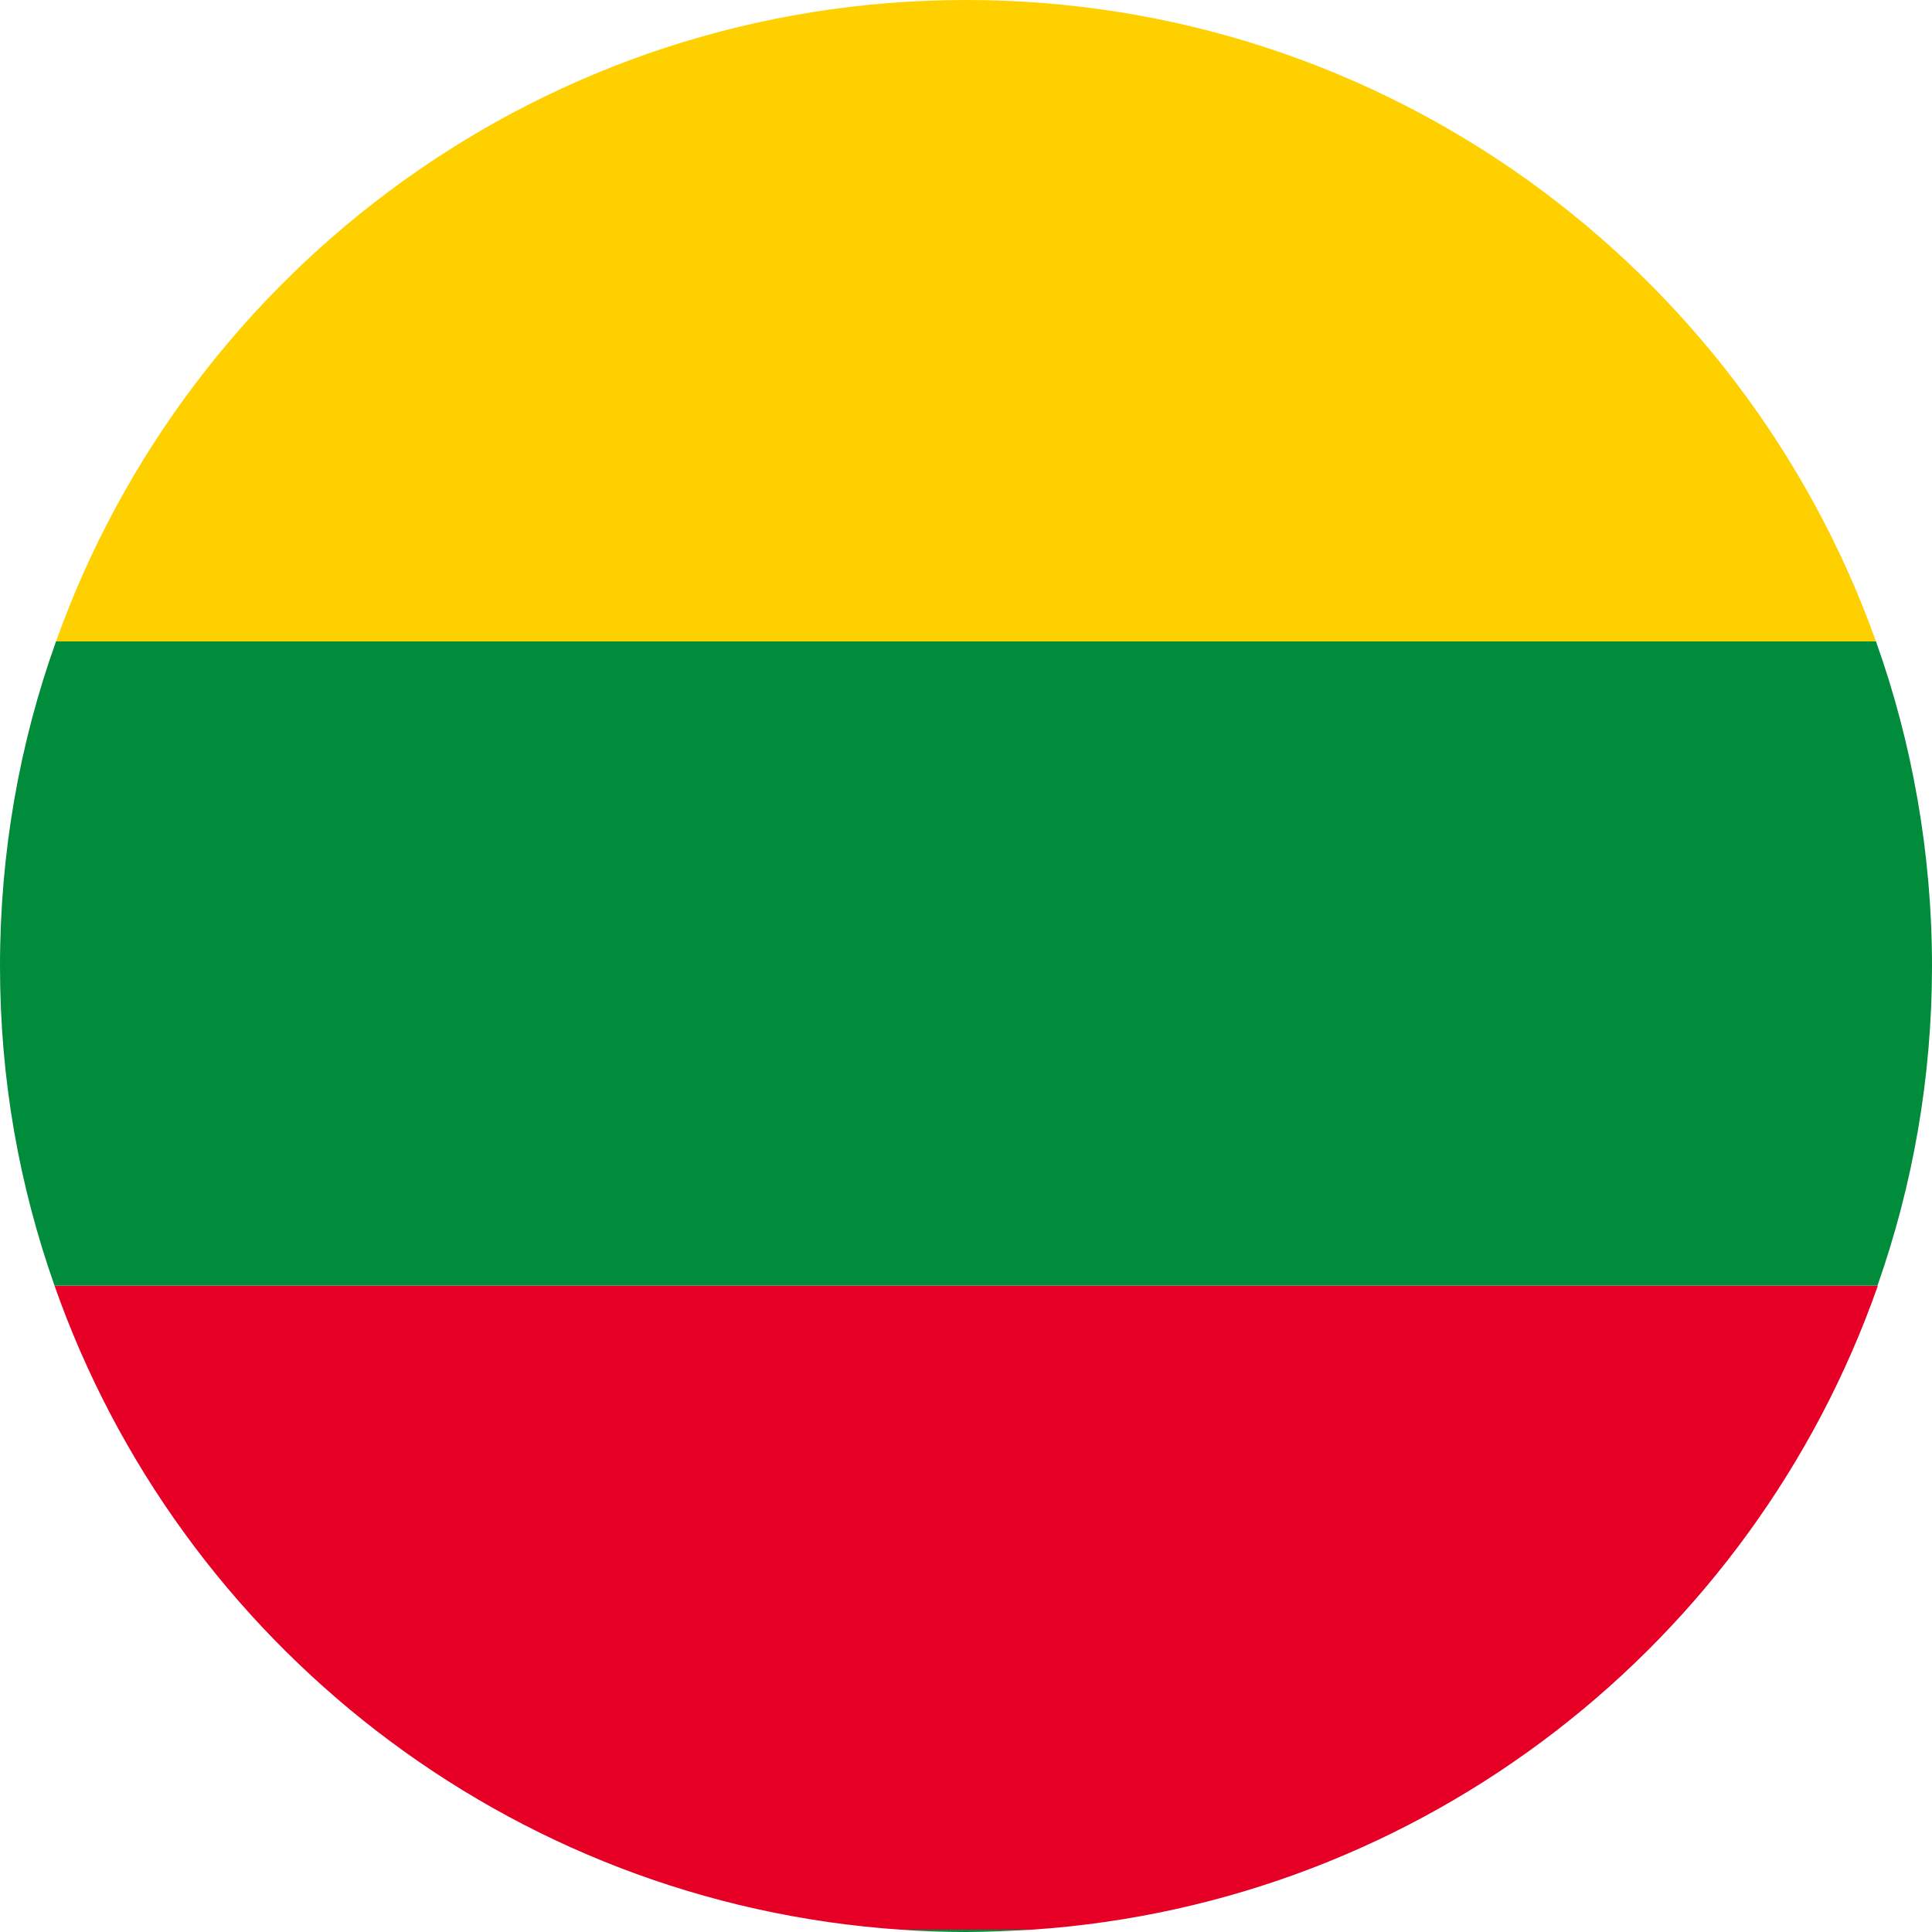
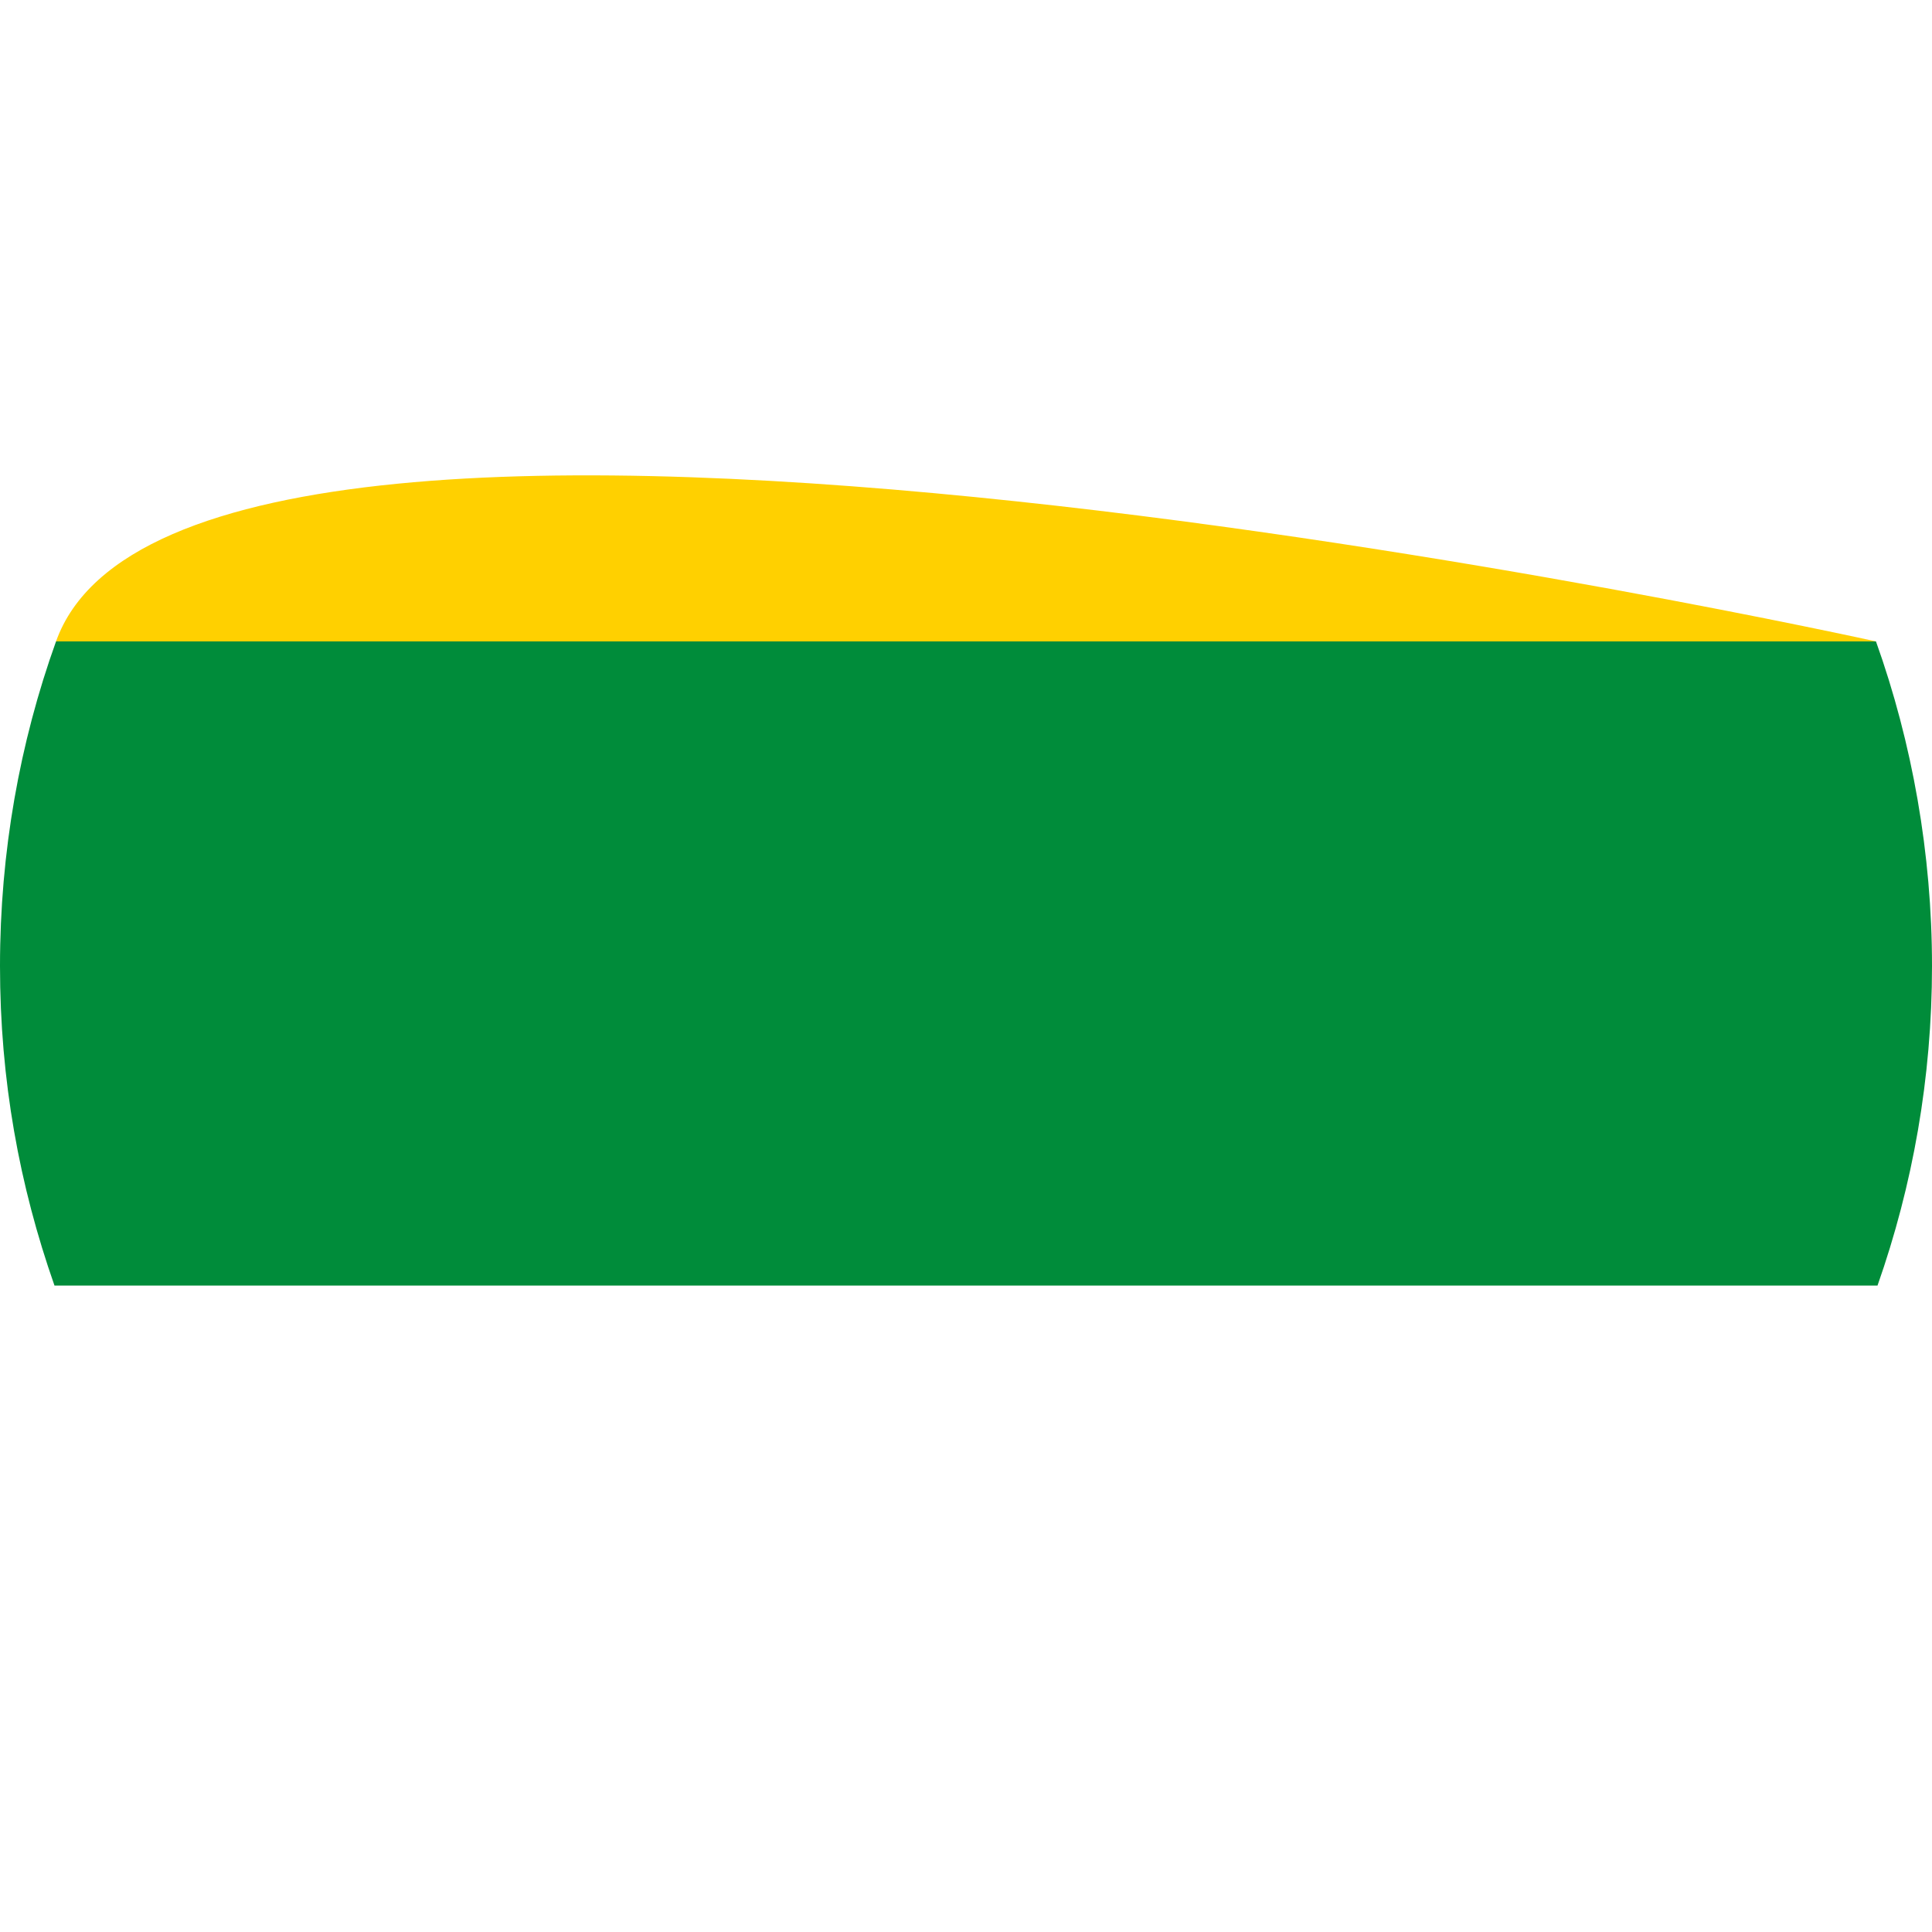
<svg xmlns="http://www.w3.org/2000/svg" id="Laag_1" data-name="Laag 1" viewBox="0 0 50 50">
  <defs>
    <style>
      .cls-1 {
        fill: #e60026;
      }

      .cls-1, .cls-2, .cls-3 {
        stroke-width: 0px;
      }

      .cls-2 {
        fill: #ffd000;
      }

      .cls-3 {
        fill: #008c3a;
      }
    </style>
  </defs>
-   <path class="cls-2" d="M1.45,16.6h47.1C45.1,6.93,35.86,0,25,0S4.9,6.93,1.45,16.6Z" />
-   <path class="cls-1" d="M1.41,33.27c3.24,9.23,11.73,15.98,21.9,16.67h3.39c10.16-.68,18.66-7.43,21.9-16.67H1.41Z" />
+   <path class="cls-2" d="M1.45,16.6h47.1S4.9,6.93,1.45,16.6Z" />
  <g>
    <path class="cls-3" d="M48.59,33.27c.91-2.59,1.41-5.37,1.41-8.27s-.51-5.77-1.45-8.4H1.45c-.94,2.62-1.45,5.45-1.45,8.4s.5,5.68,1.41,8.27h47.19Z" />
-     <path class="cls-3" d="M23.3,49.94c.56.04,1.13.06,1.7.06s1.14-.03,1.7-.06h-3.39Z" />
  </g>
</svg>